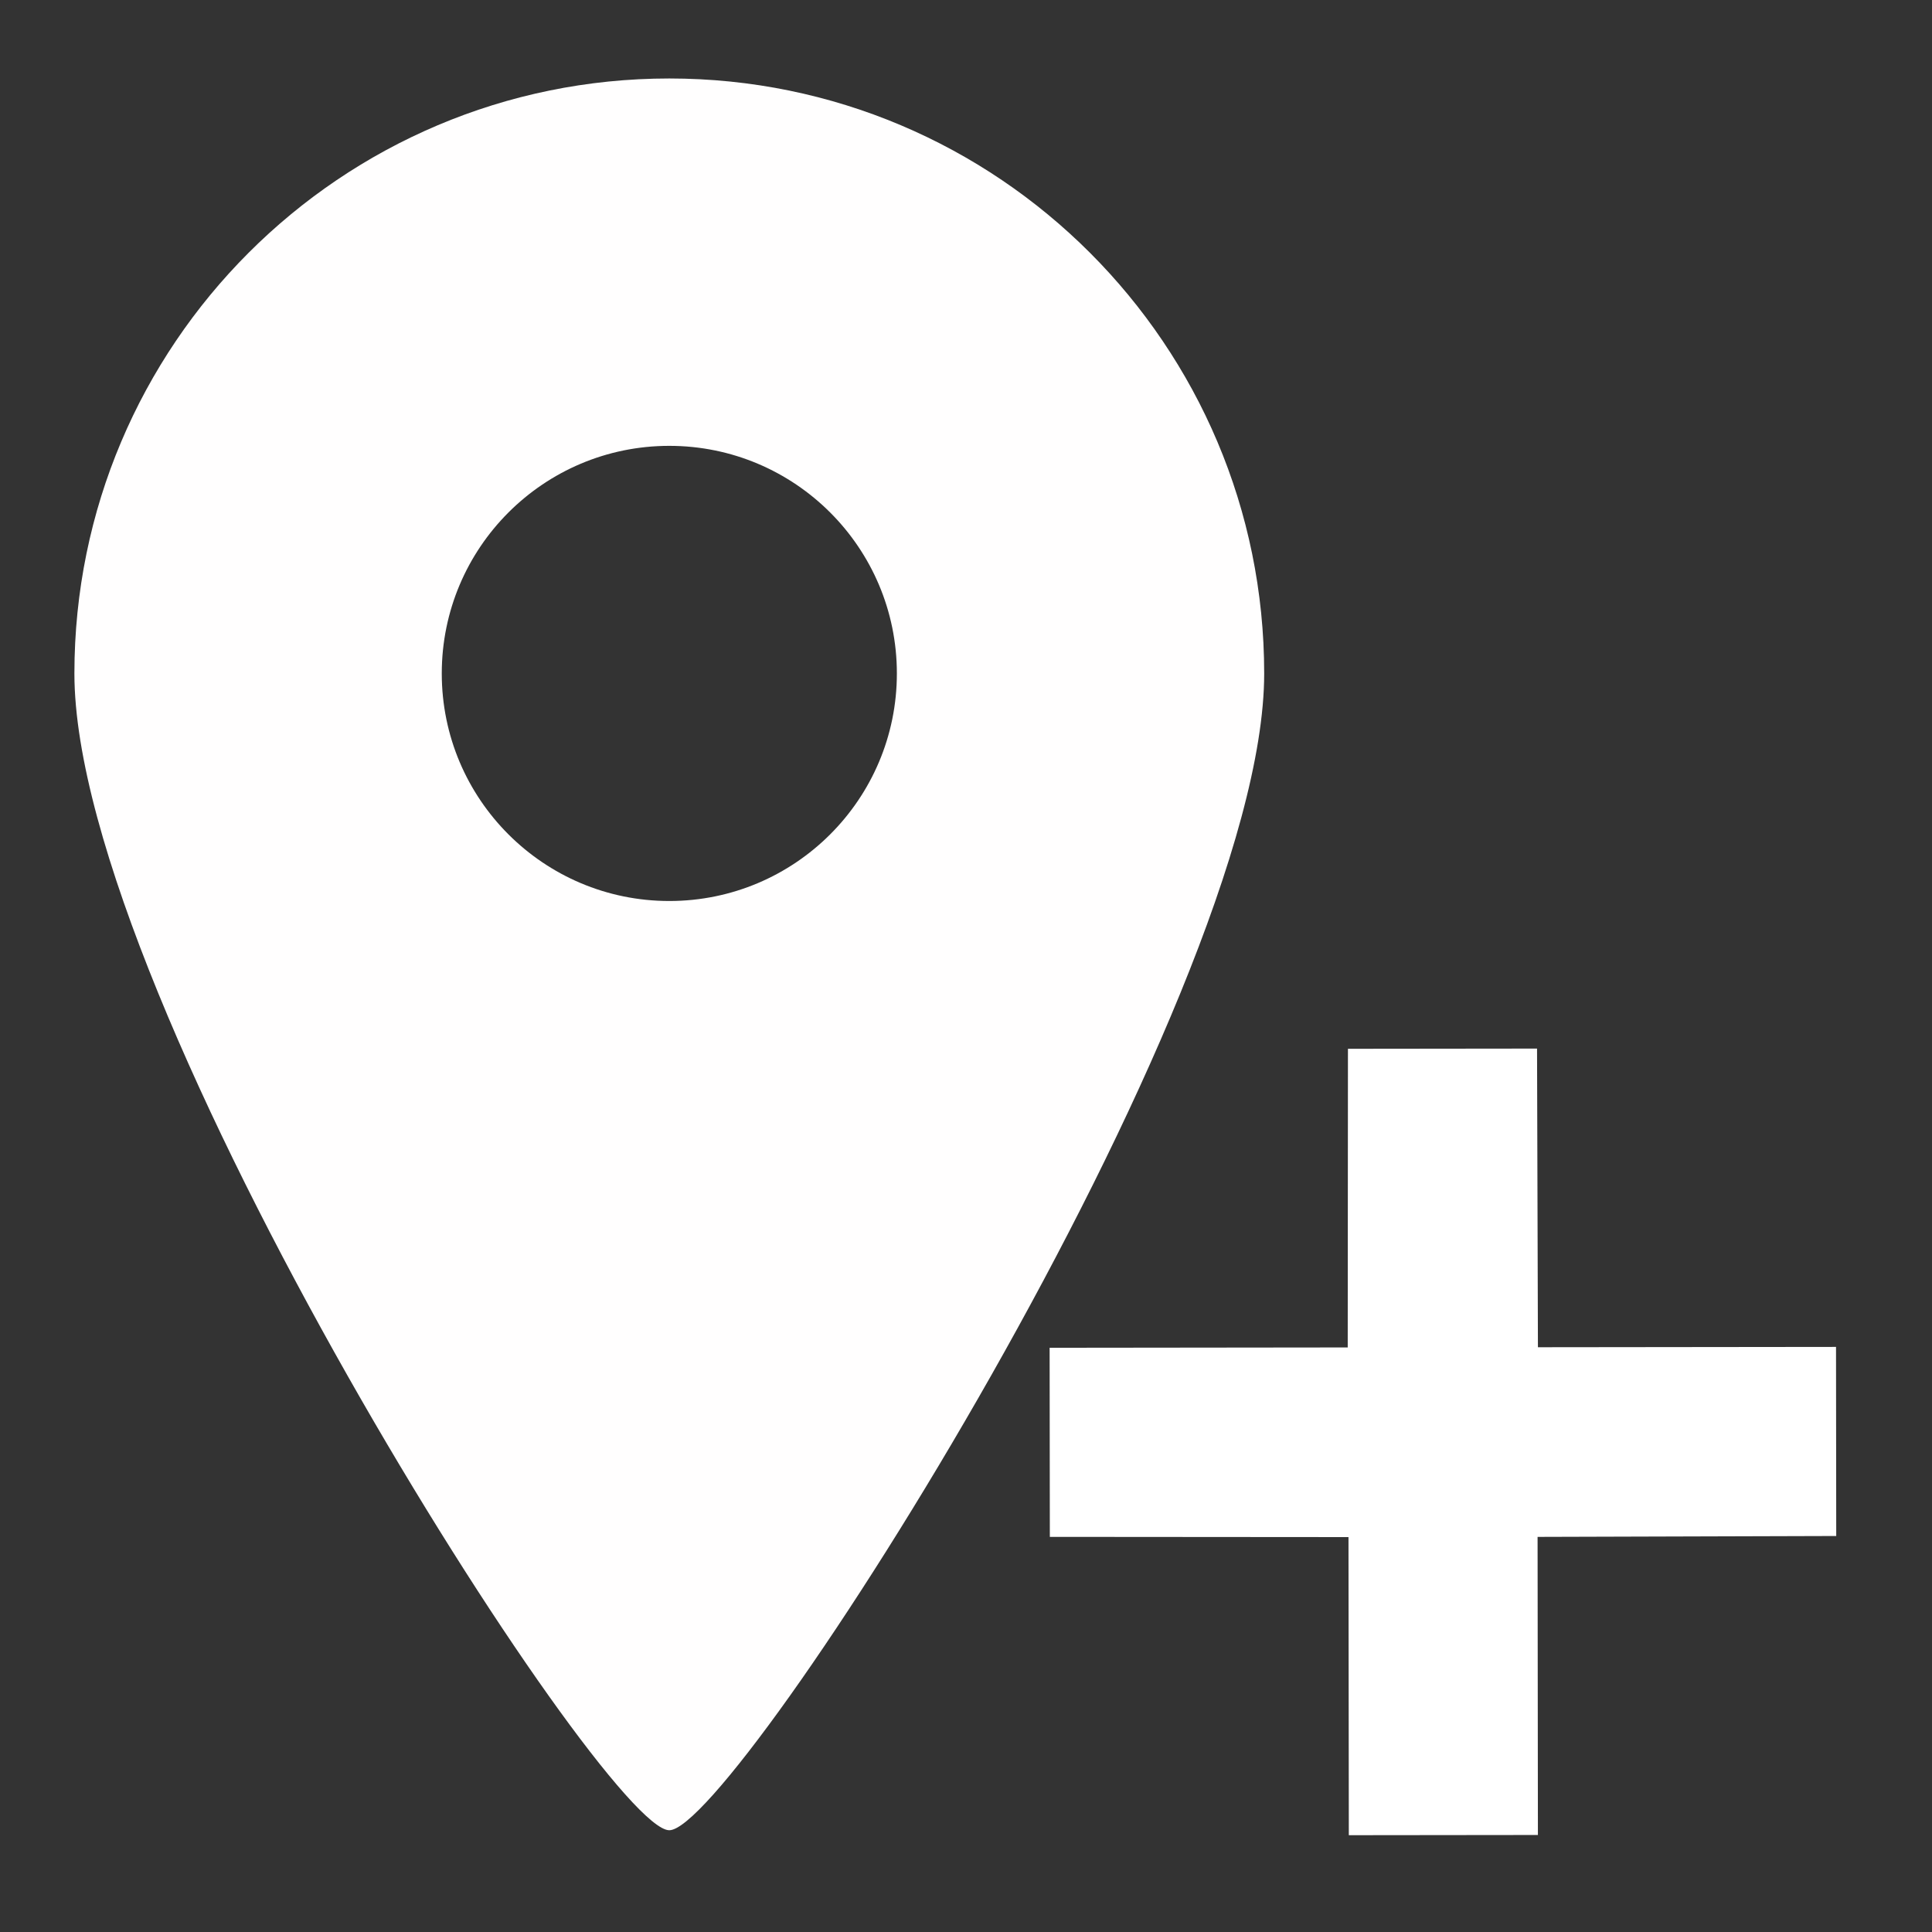
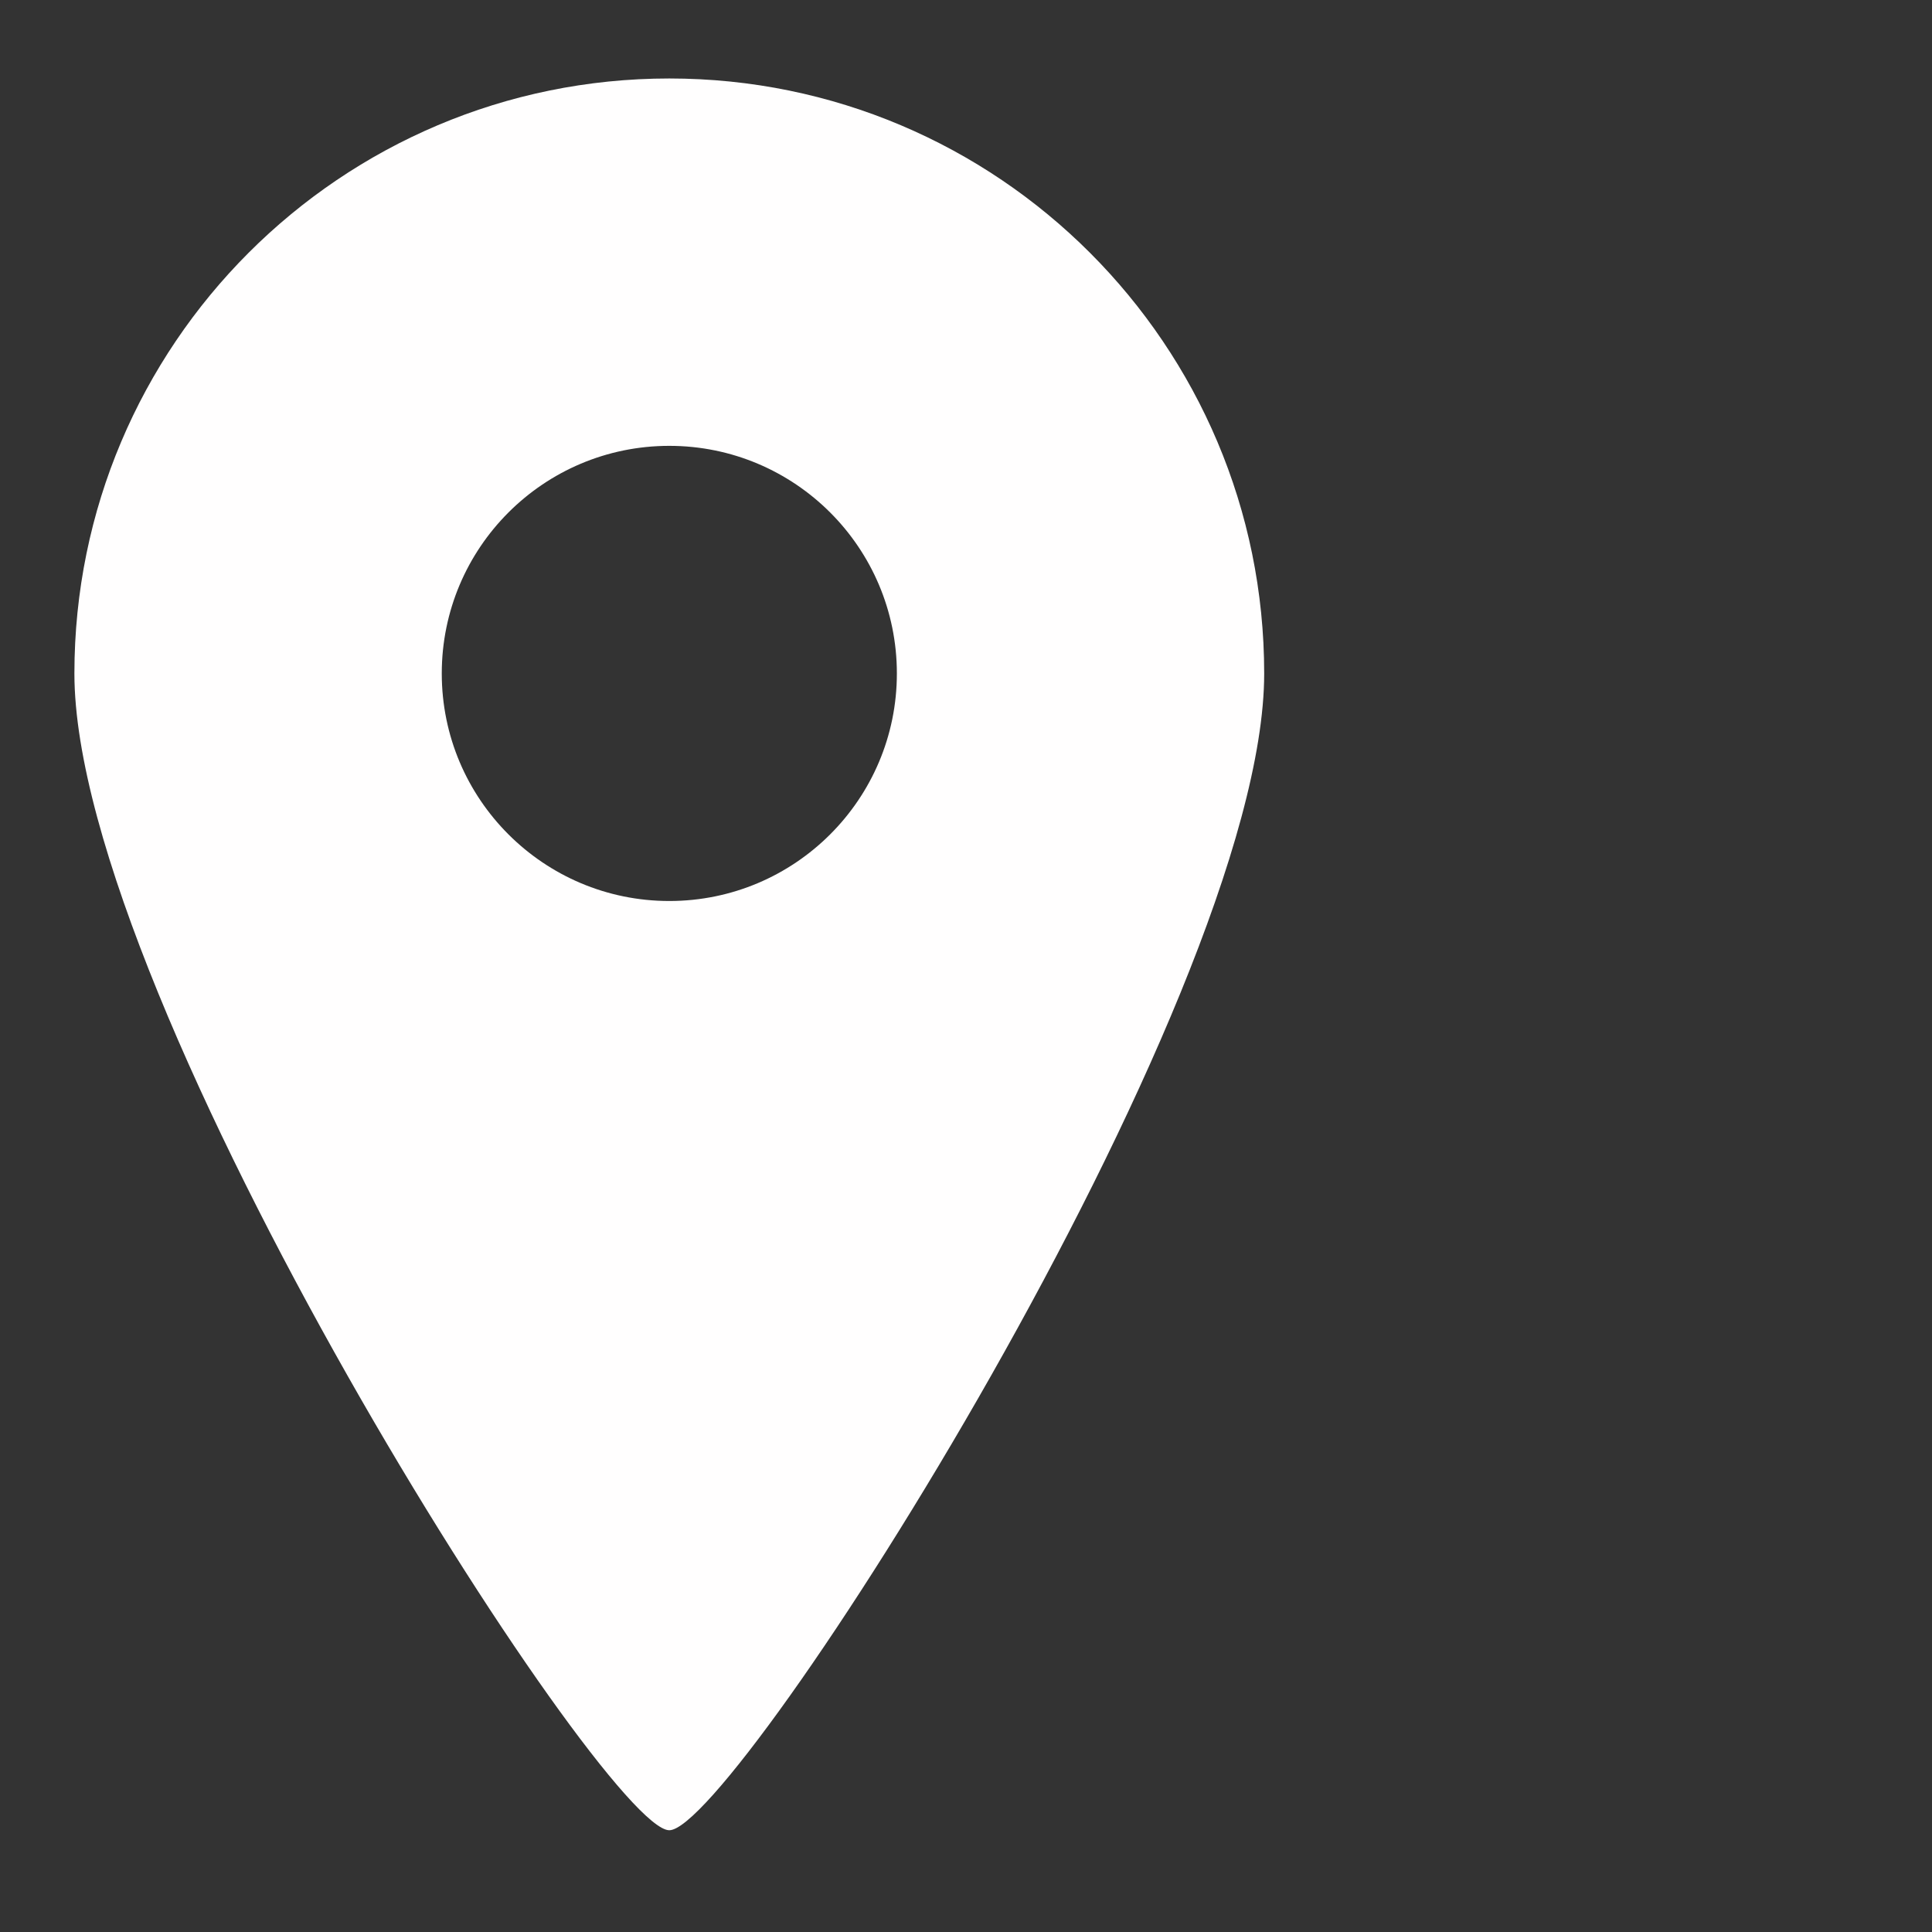
<svg xmlns="http://www.w3.org/2000/svg" id="master-artboard" viewBox="0 0 1100 1100" width="1100px" height="1100px" version="1.1" style="shape-rendering:geometricPrecision; text-rendering:geometricPrecision; image-rendering:optimizeQuality; fill-rule:evenodd; clip-rule:evenodd">
  <rect x="0" y="0" width="1100" height="1100" fill="#333333" stroke="none" />
  <rect id="ee-background" x="0" y="0" width="1100" height="1100" style="fill: rgb(0, 0, 0); fill-opacity: 0; pointer-events: none;" />
  <g transform="matrix(1.948, 0, 0, 1.948, -117.62, 44.683)">
    <g>
      <path class="st0" d="M256,0C159.969,0,82.125,77.859,82.125,173.906C82.125,269.938,236.797,512,256,512&#10;&#09;&#09;c19.219,0,173.875-242.063,173.875-338.094C429.875,77.859,352.031,0,256,0z M256,240.406c-36.719,0-66.5-29.781-66.5-66.5&#10;&#09;&#09;c0-36.75,29.781-66.531,66.5-66.531s66.516,29.781,66.516,66.531C322.516,210.625,292.719,240.406,256,240.406z" style="fill: rgb(255, 254, 254);" />
    </g>
  </g>
  <g transform="matrix(3.163, -3.17, 3.17, 3.163, -2955.051, 334.318)">
-     <path d="M 562.6 646.9 L 545.6 629.9 L 518.7 656.7 L 491.9 629.9 L 474.9 646.9 L 501.7 673.8 L 474.9 700.6 L 491.9 717.6 L 518.7 690.8 L 545.6 717.6 L 562.6 700.6 L 535.8 673.8 Z" class="st0" style="fill: rgb(255, 255, 255);" transform="matrix(1, 0, 0, 1, 0, 0)" />
-   </g>
+     </g>
</svg>